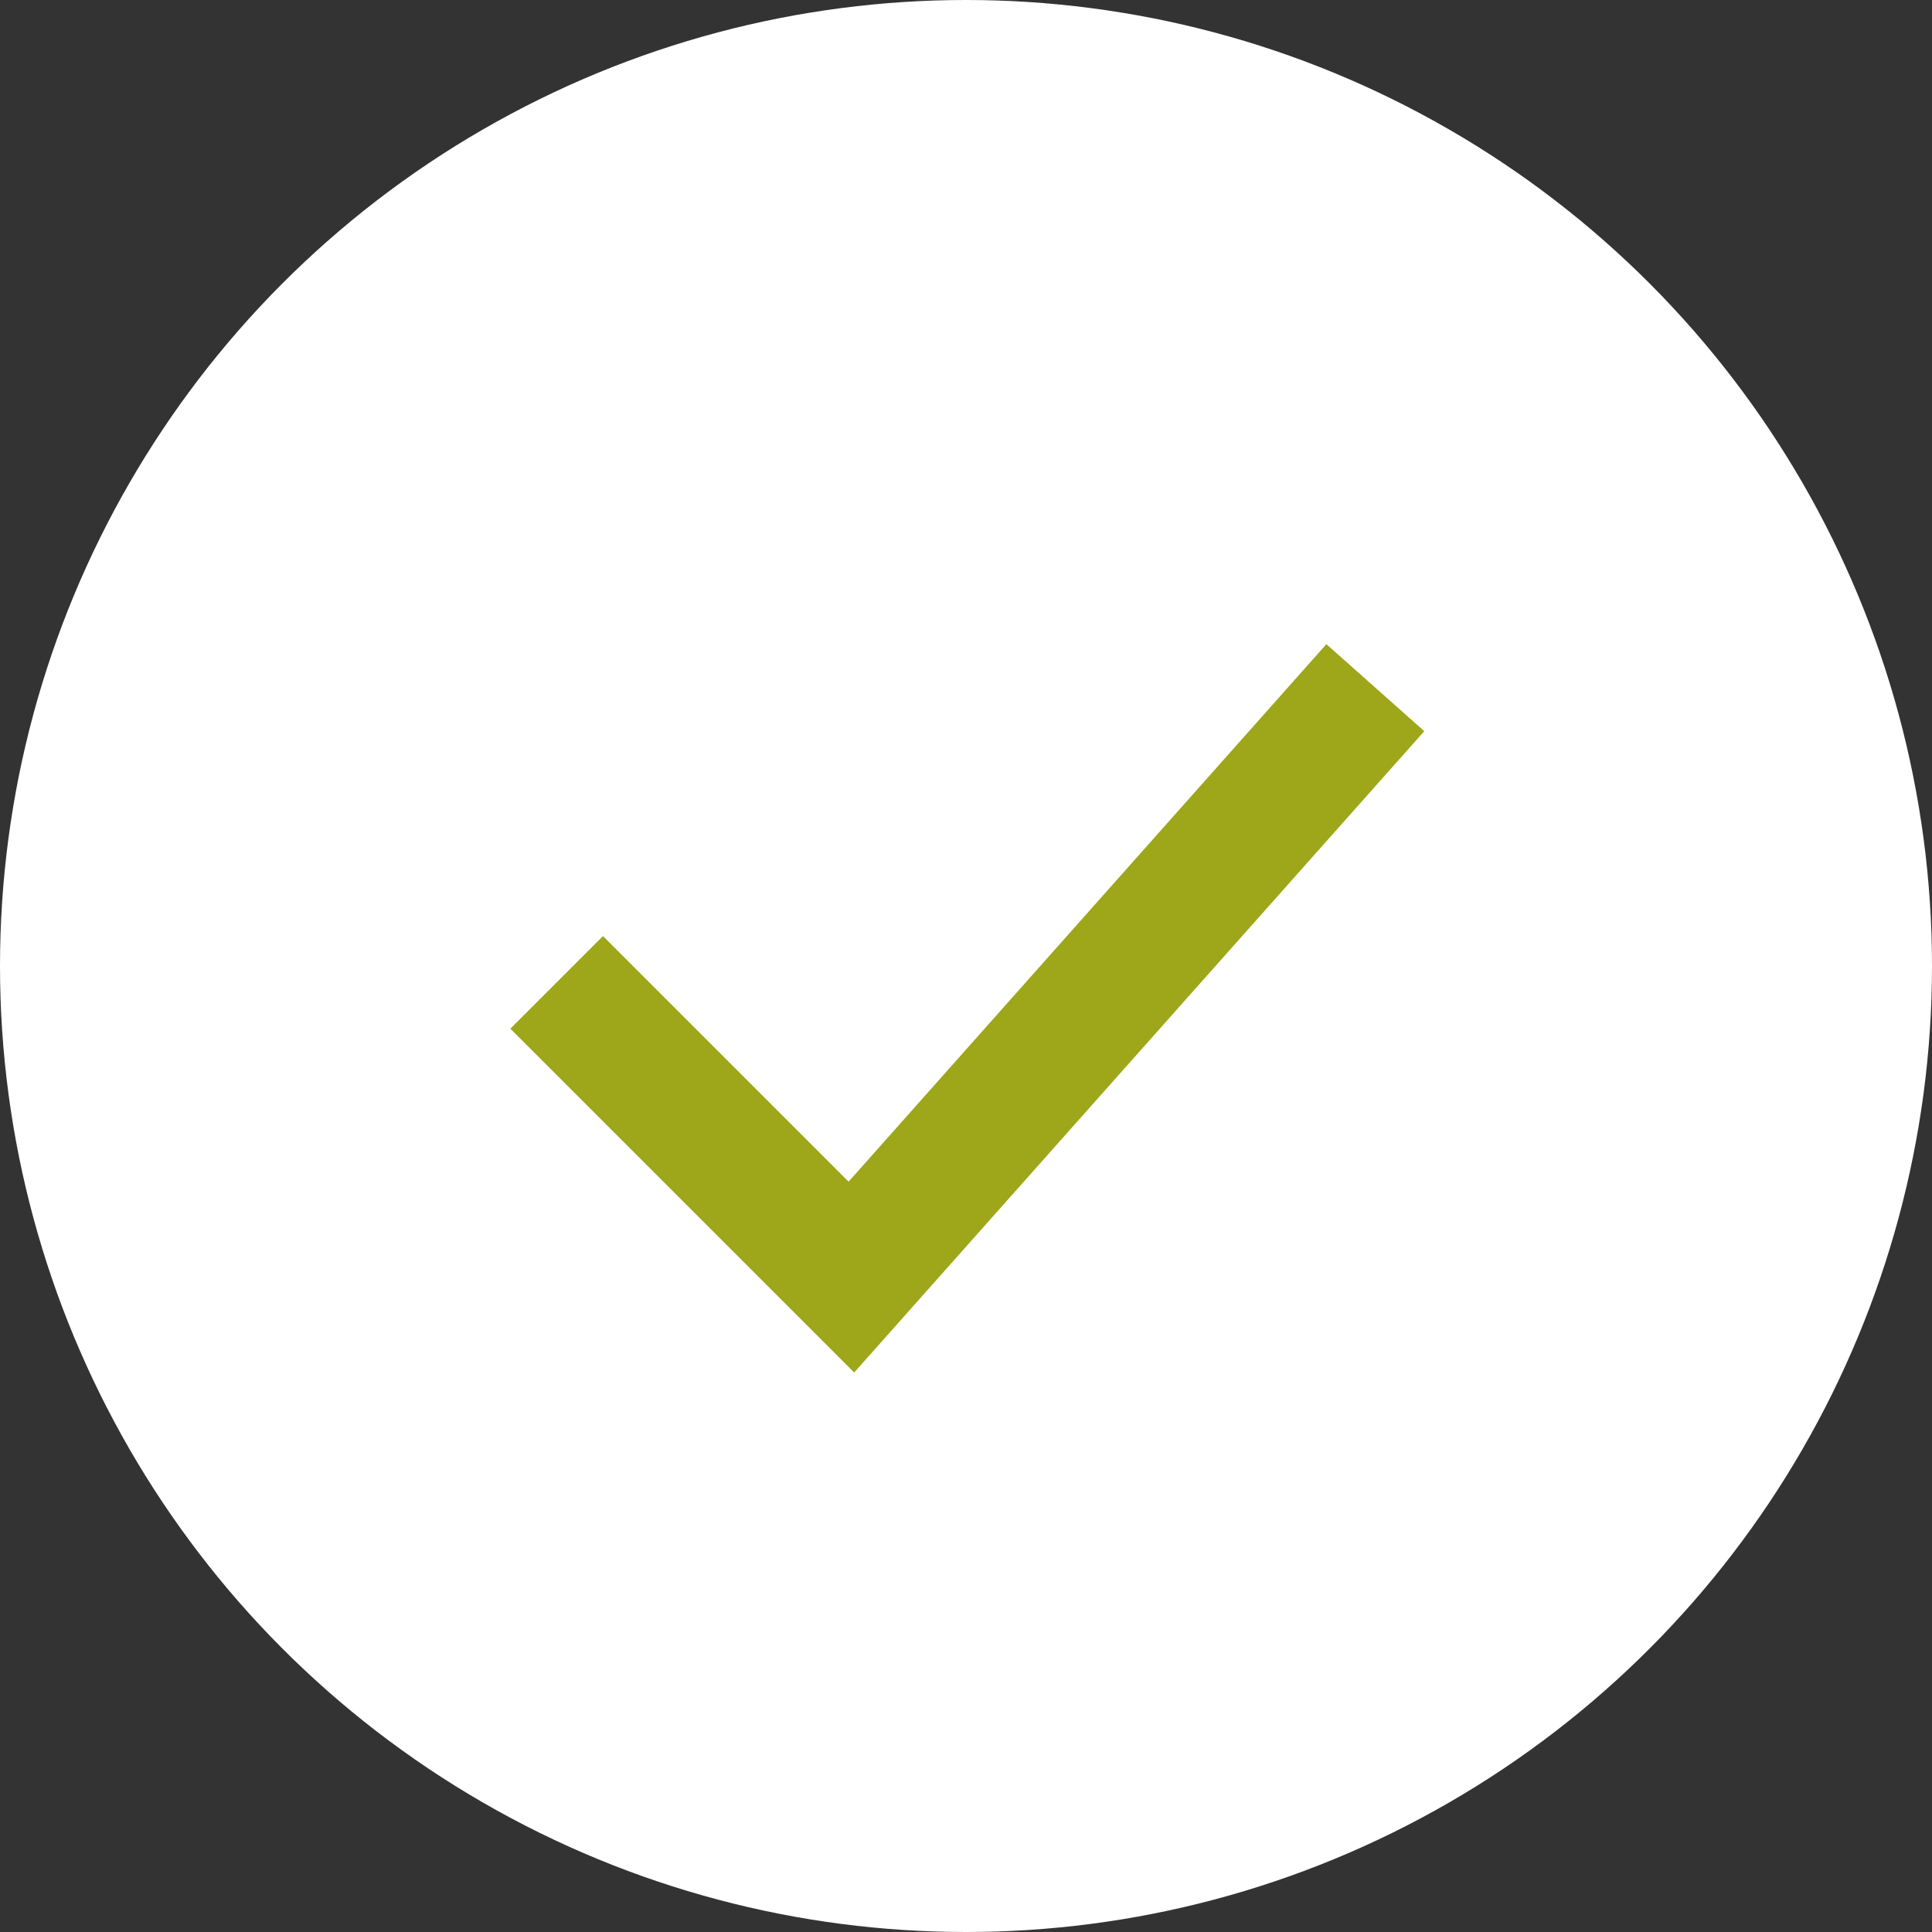
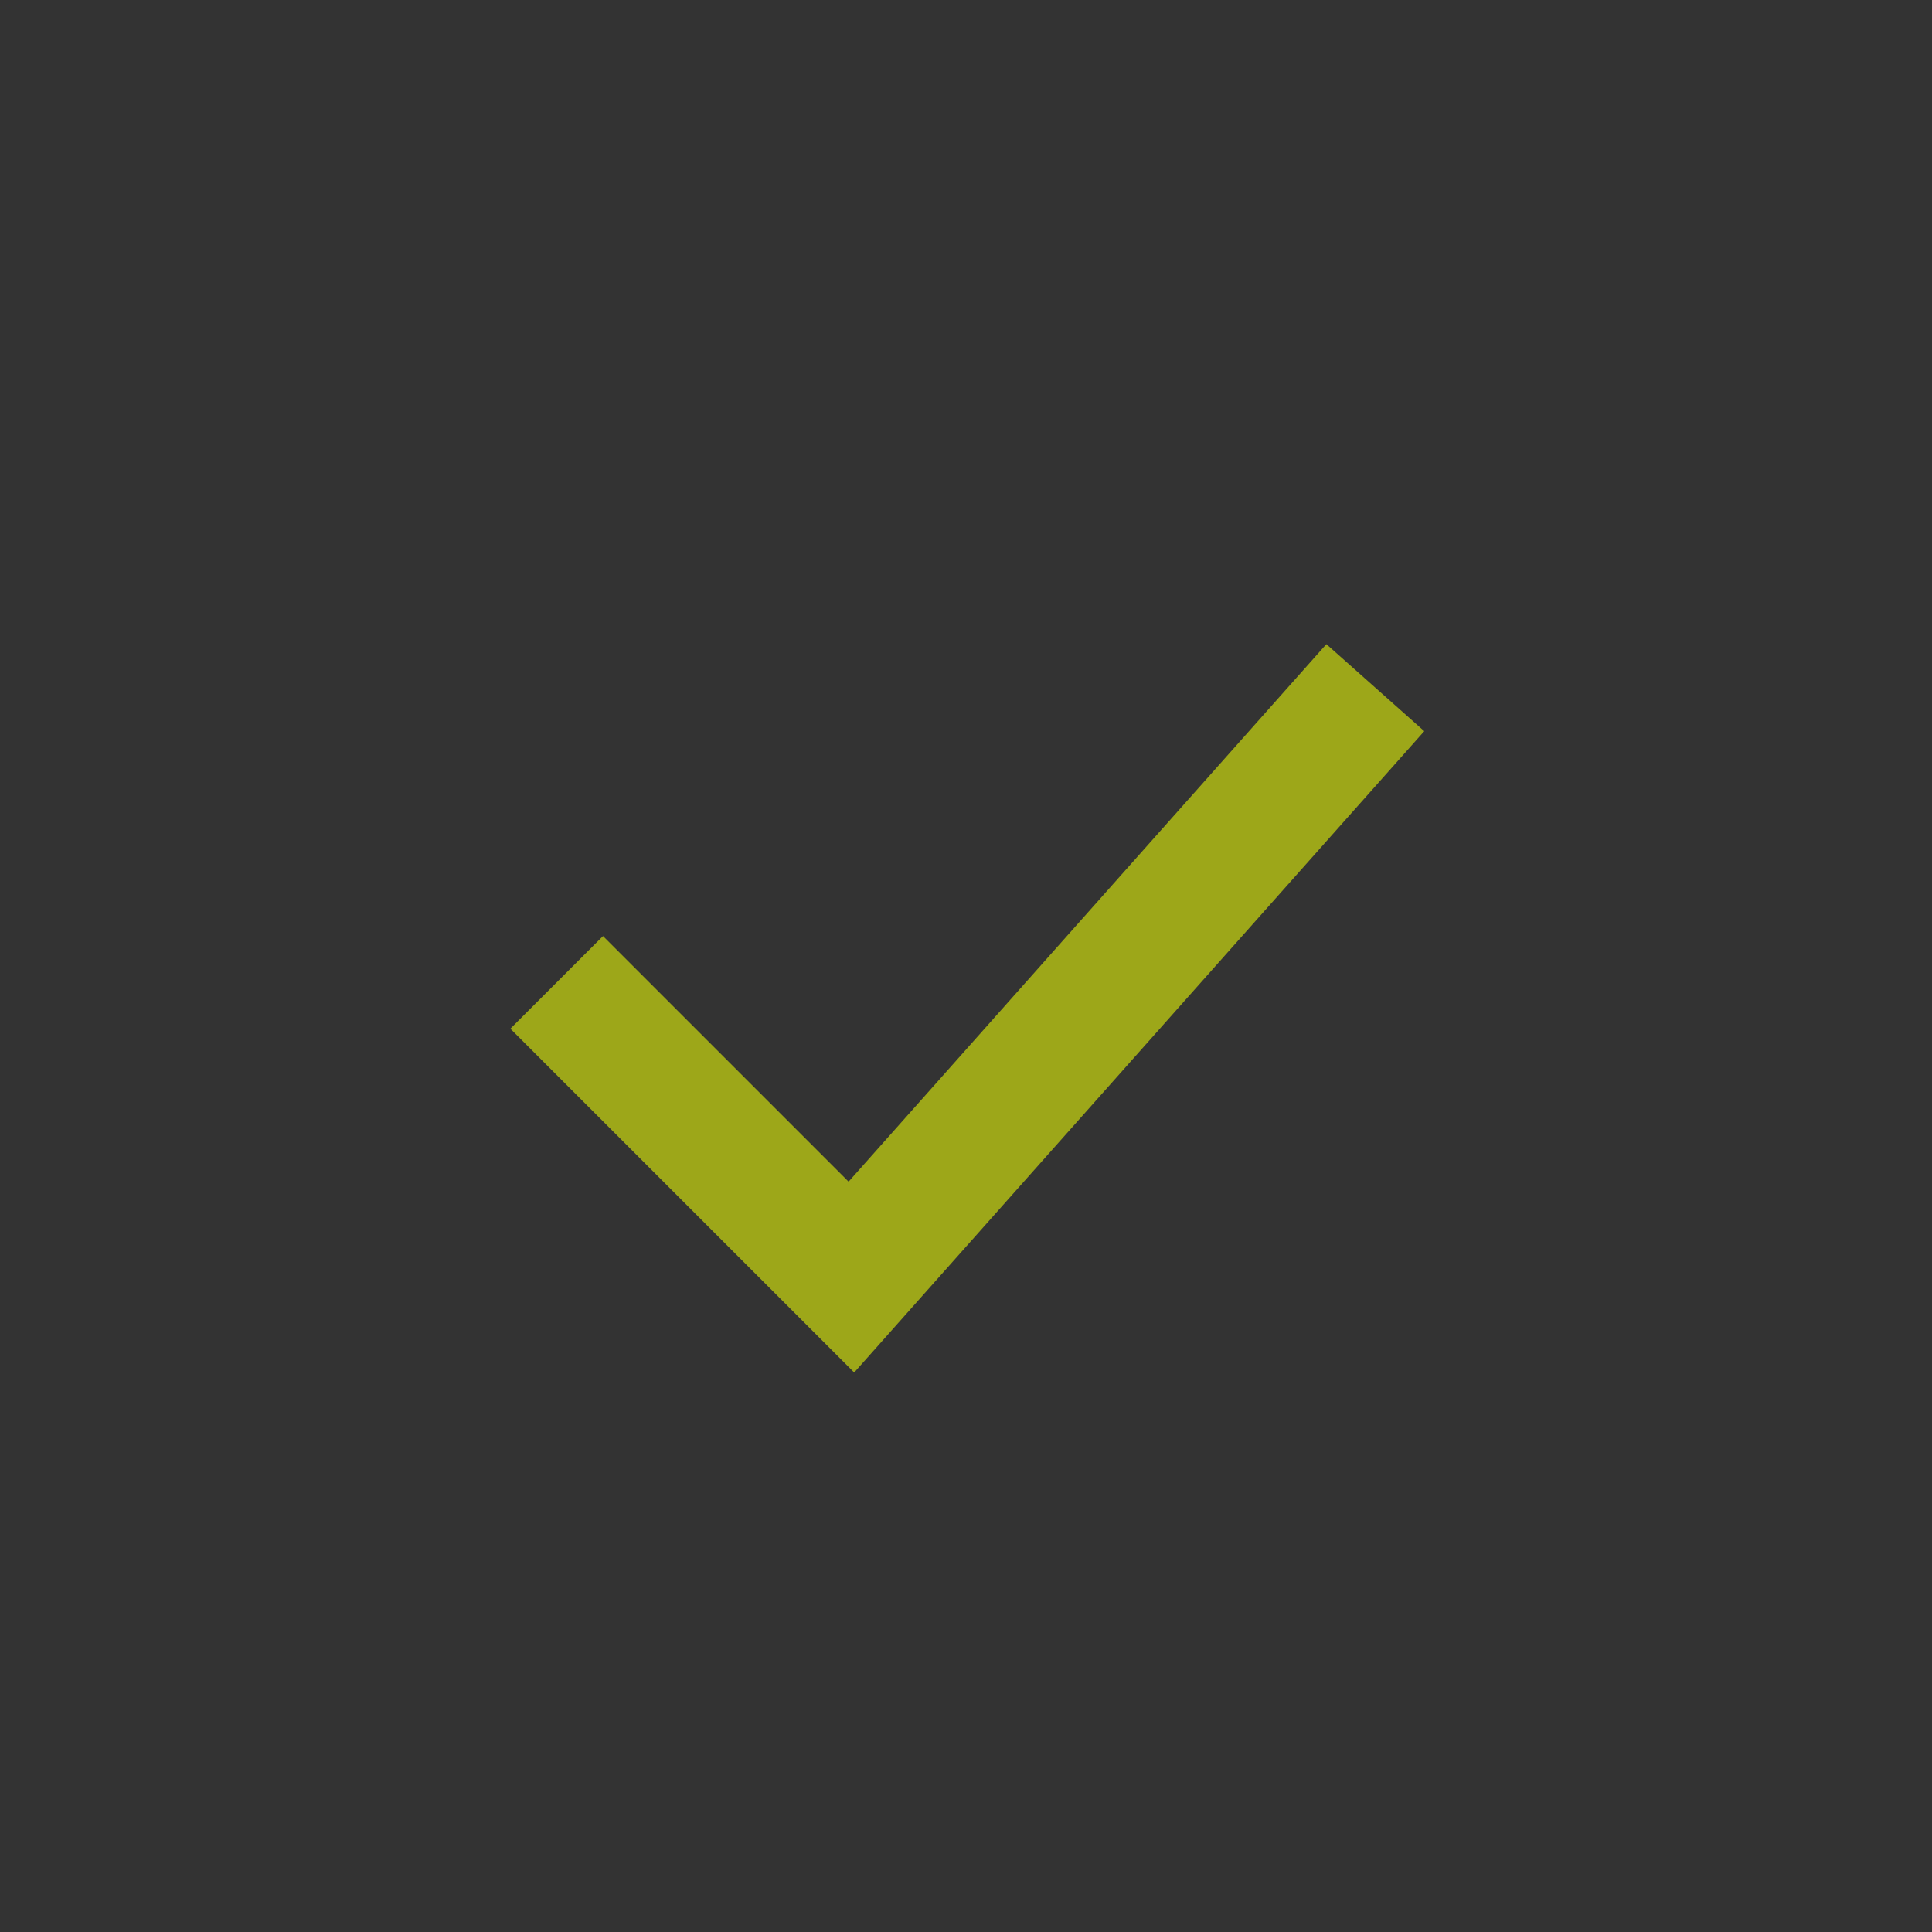
<svg xmlns="http://www.w3.org/2000/svg" width="59" height="59" viewBox="0 0 59 59">
  <rect x="0" y="0" width="59" height="59" fill="#333333" stroke="none" />
  <g fill="none" fill-rule="nonzero">
-     <circle cx="29.5" cy="29.5" r="29.5" fill="#FFF" />
    <path stroke="#9DA719" stroke-width="4" d="M17 30l9 9 16-18" />
  </g>
</svg>